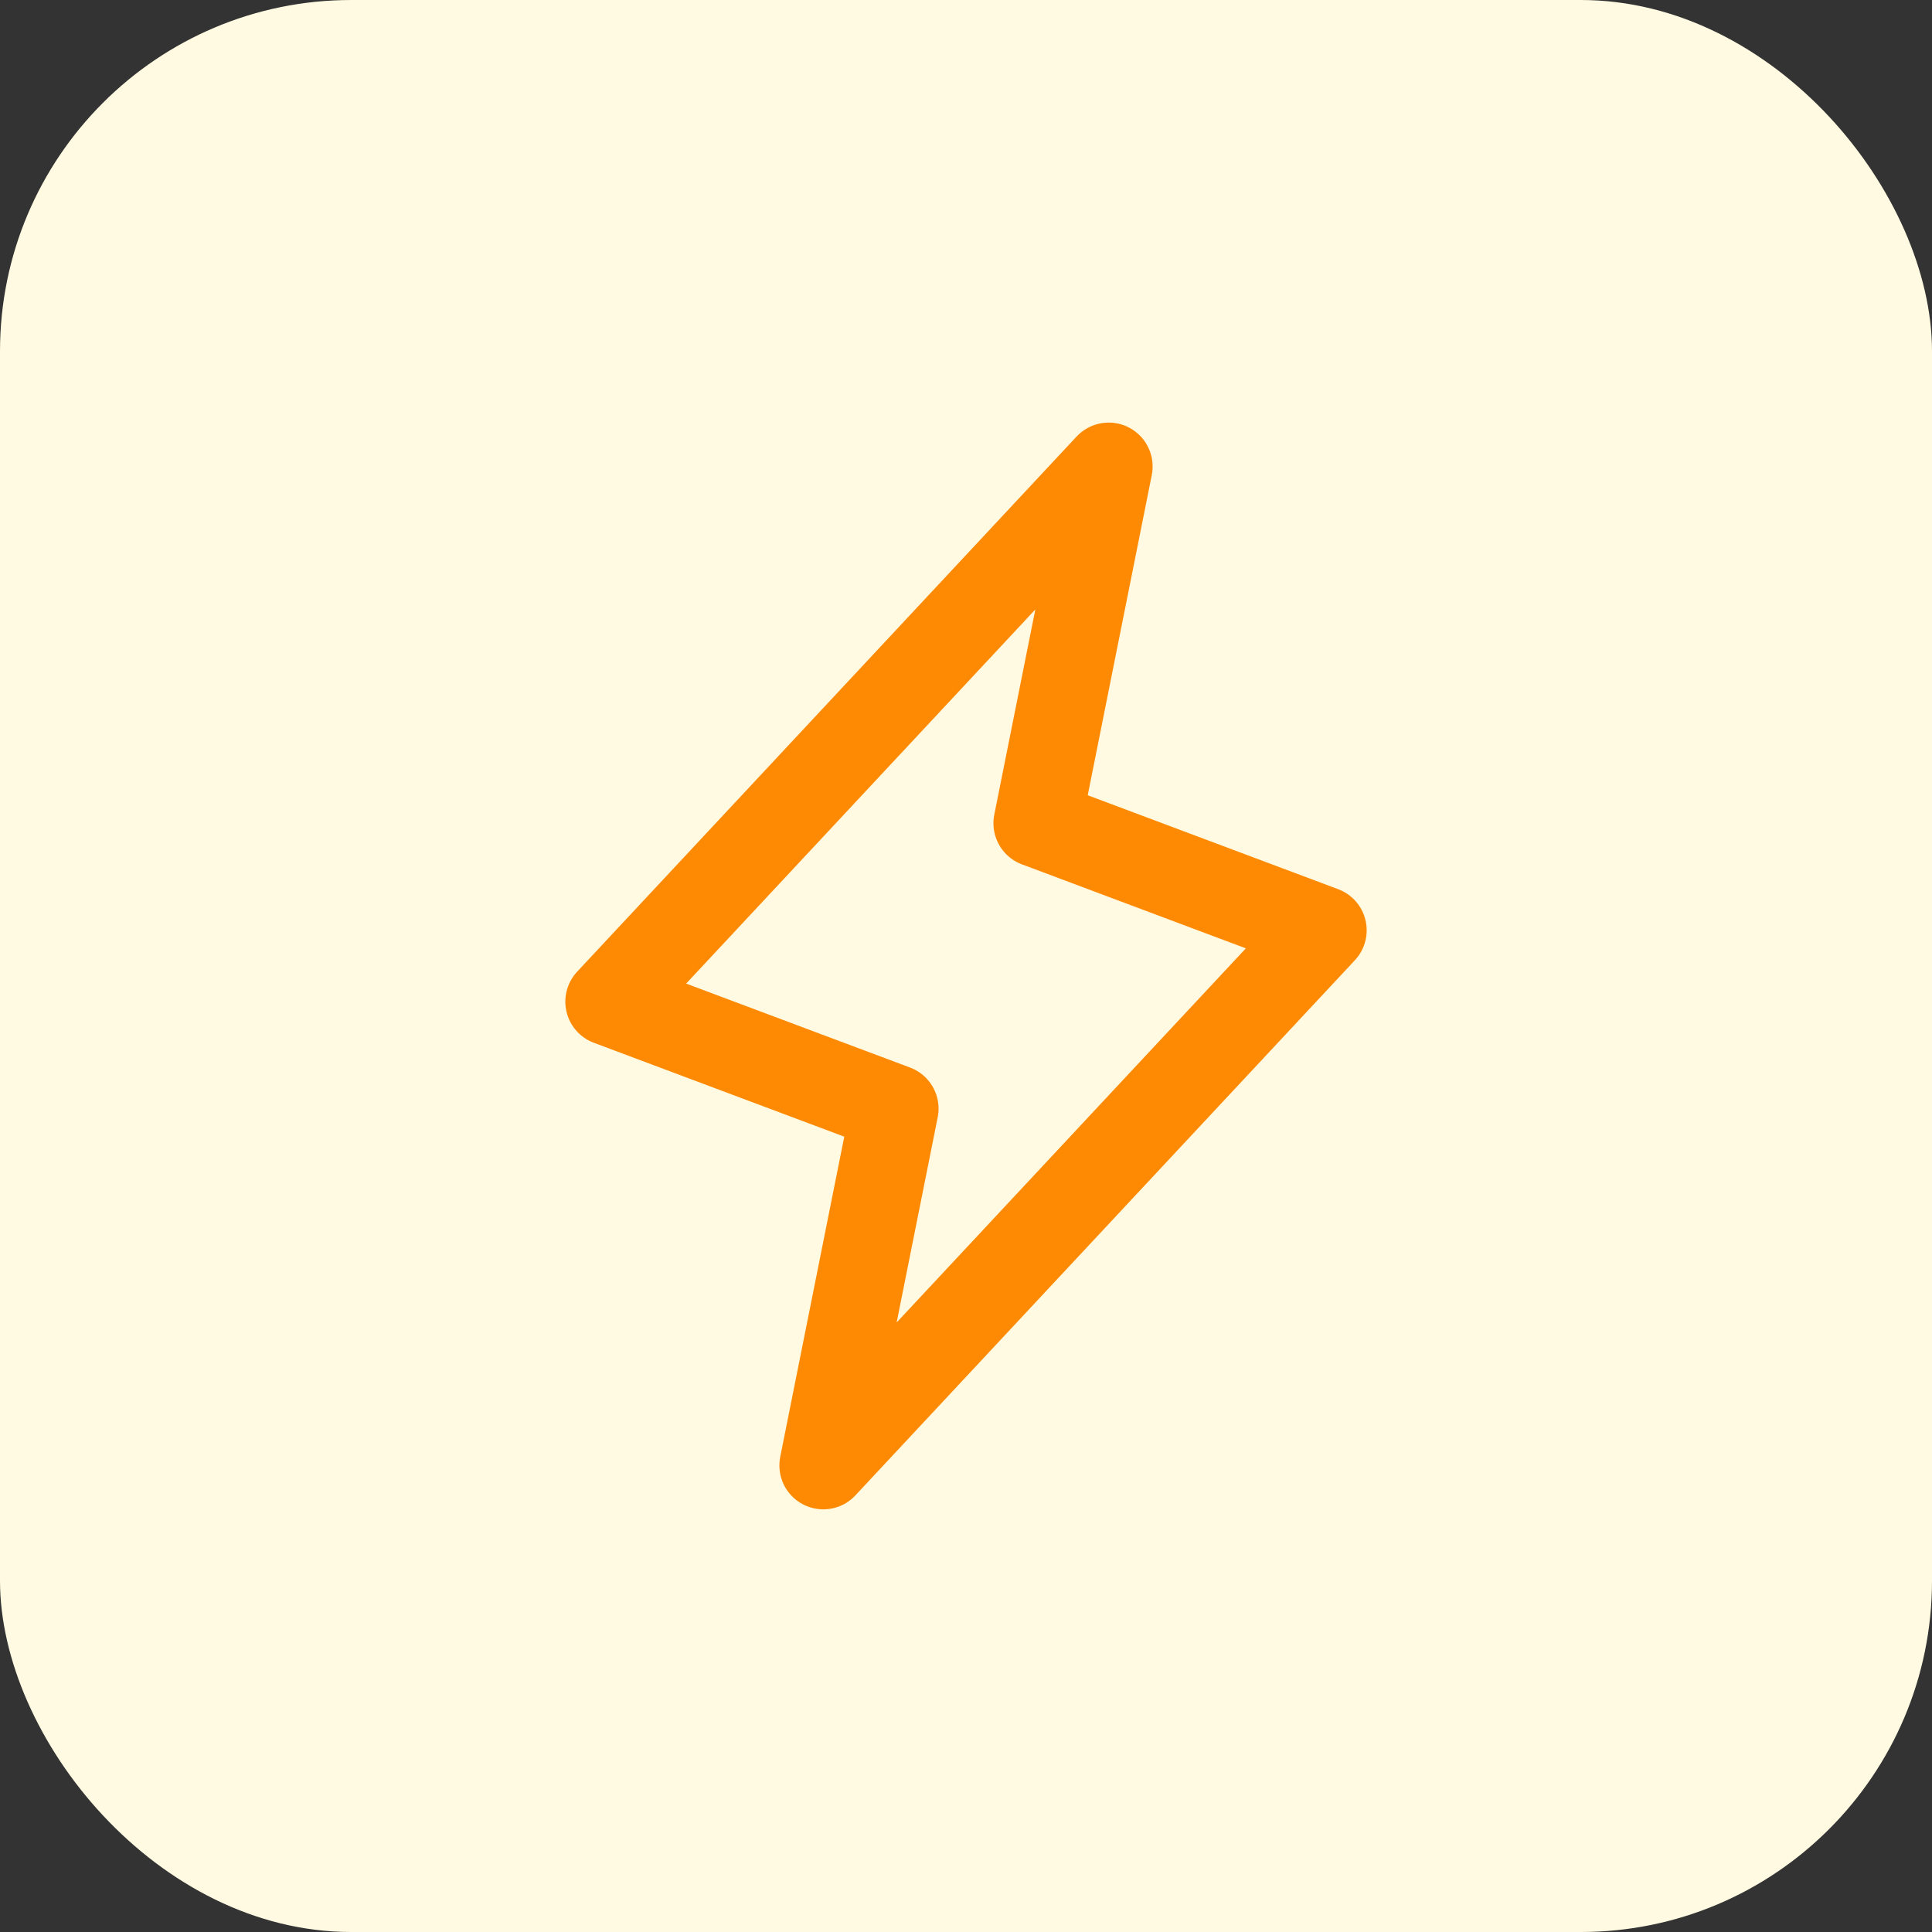
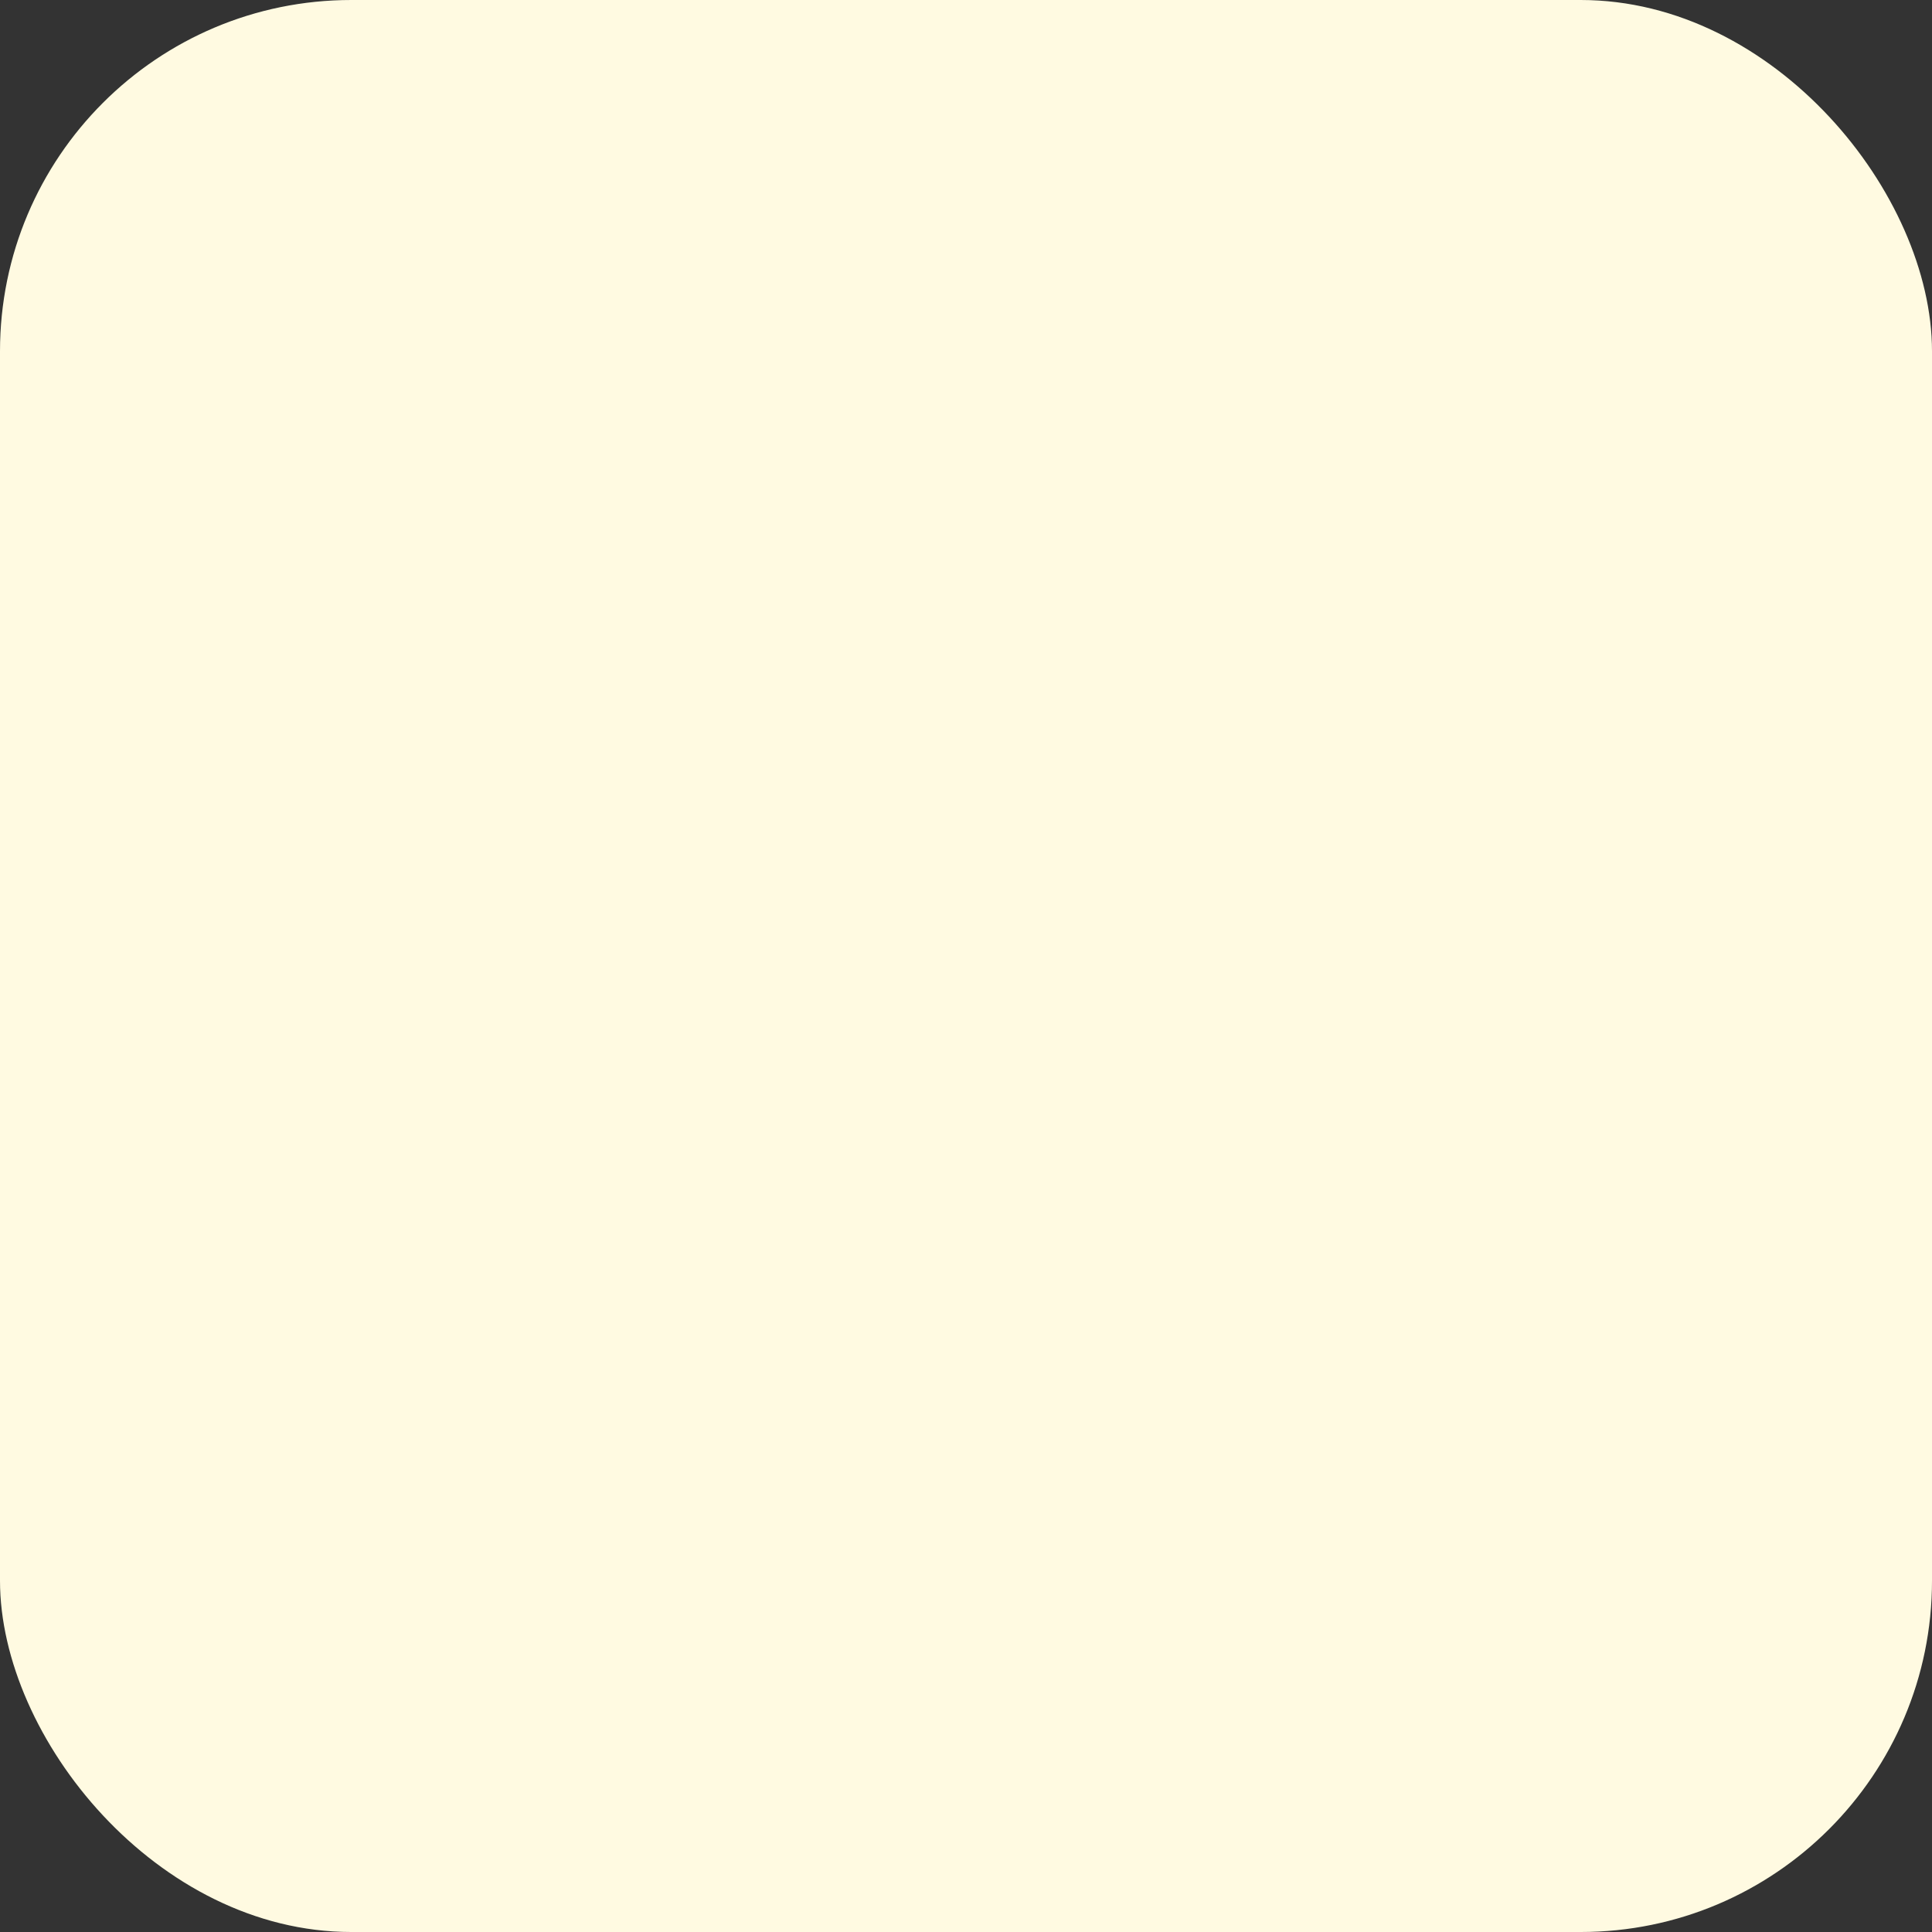
<svg xmlns="http://www.w3.org/2000/svg" fill="none" viewBox="0 0 44 44" height="44" width="44">
  <rect x="0" y="0" width="44" height="44" fill="#333333" stroke="none" />
  <rect fill="#FFFAE1" rx="8" height="44" width="44" />
-   <path stroke-linejoin="round" stroke-linecap="round" stroke-width="2" stroke="#FE8A04" d="M18.75 33.374L20.375 25.249L13.875 22.812L25.25 10.624L23.625 18.749L30.125 21.187L18.75 33.374Z" />
</svg>